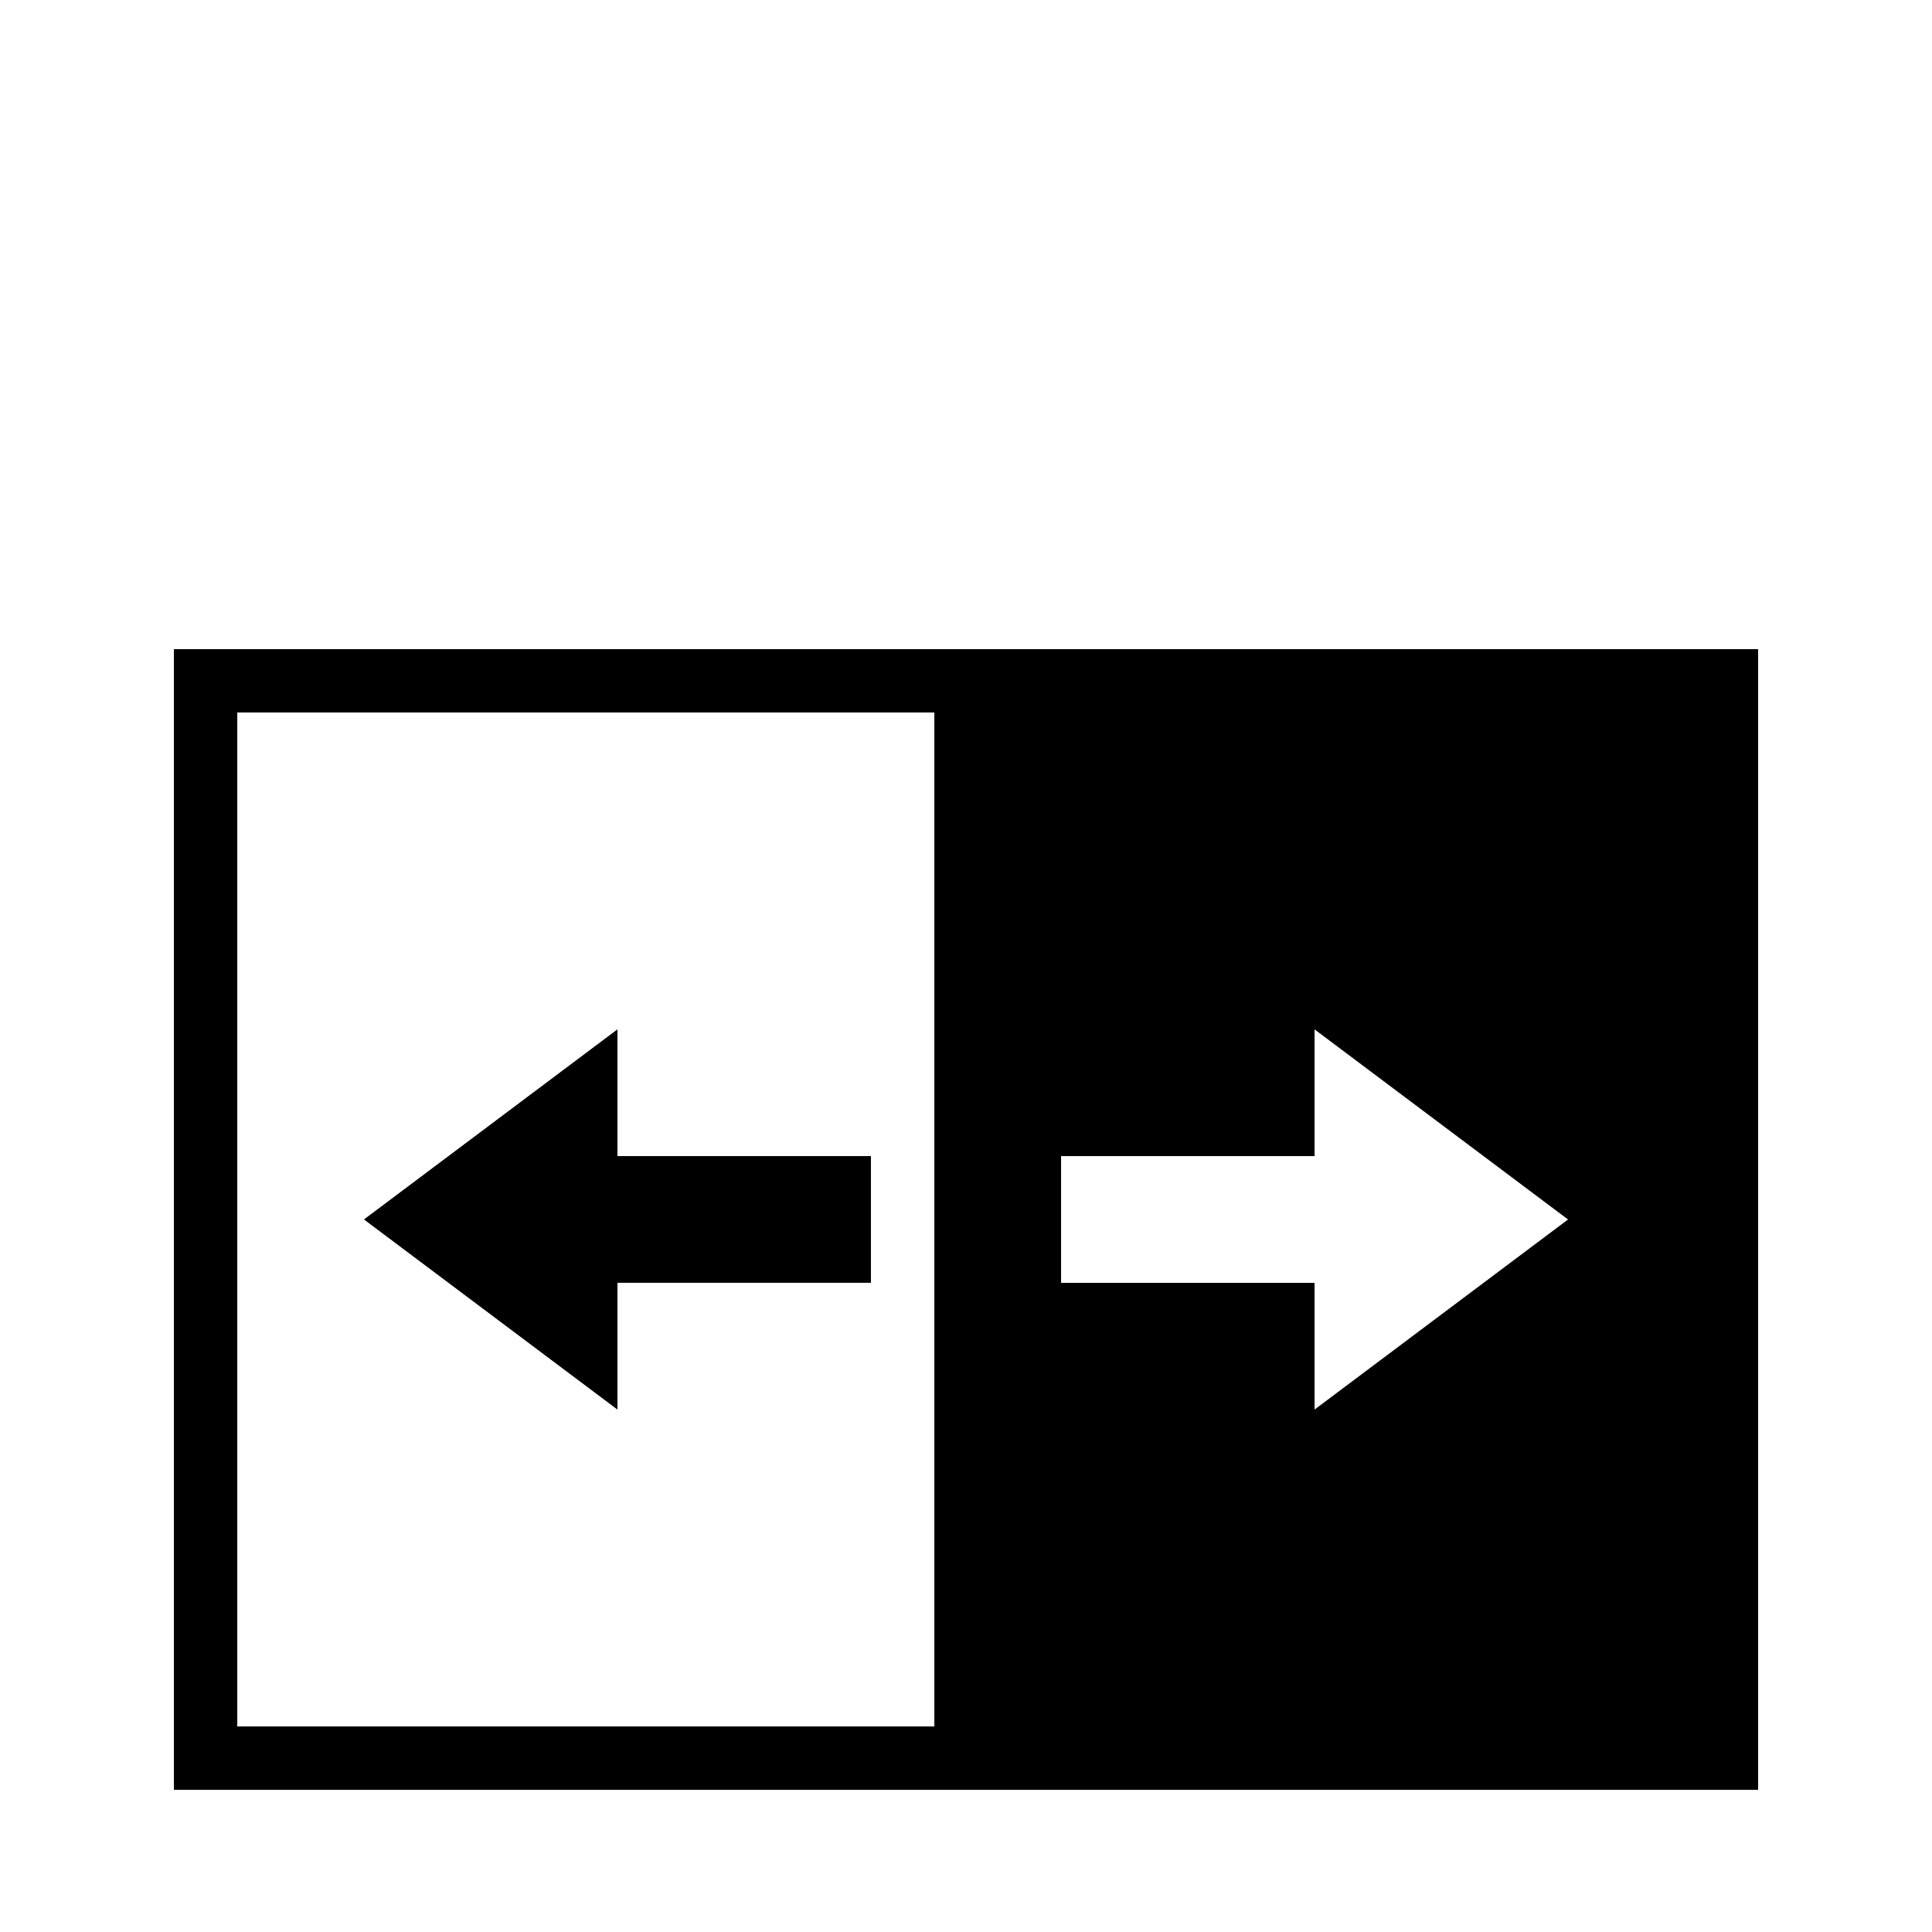
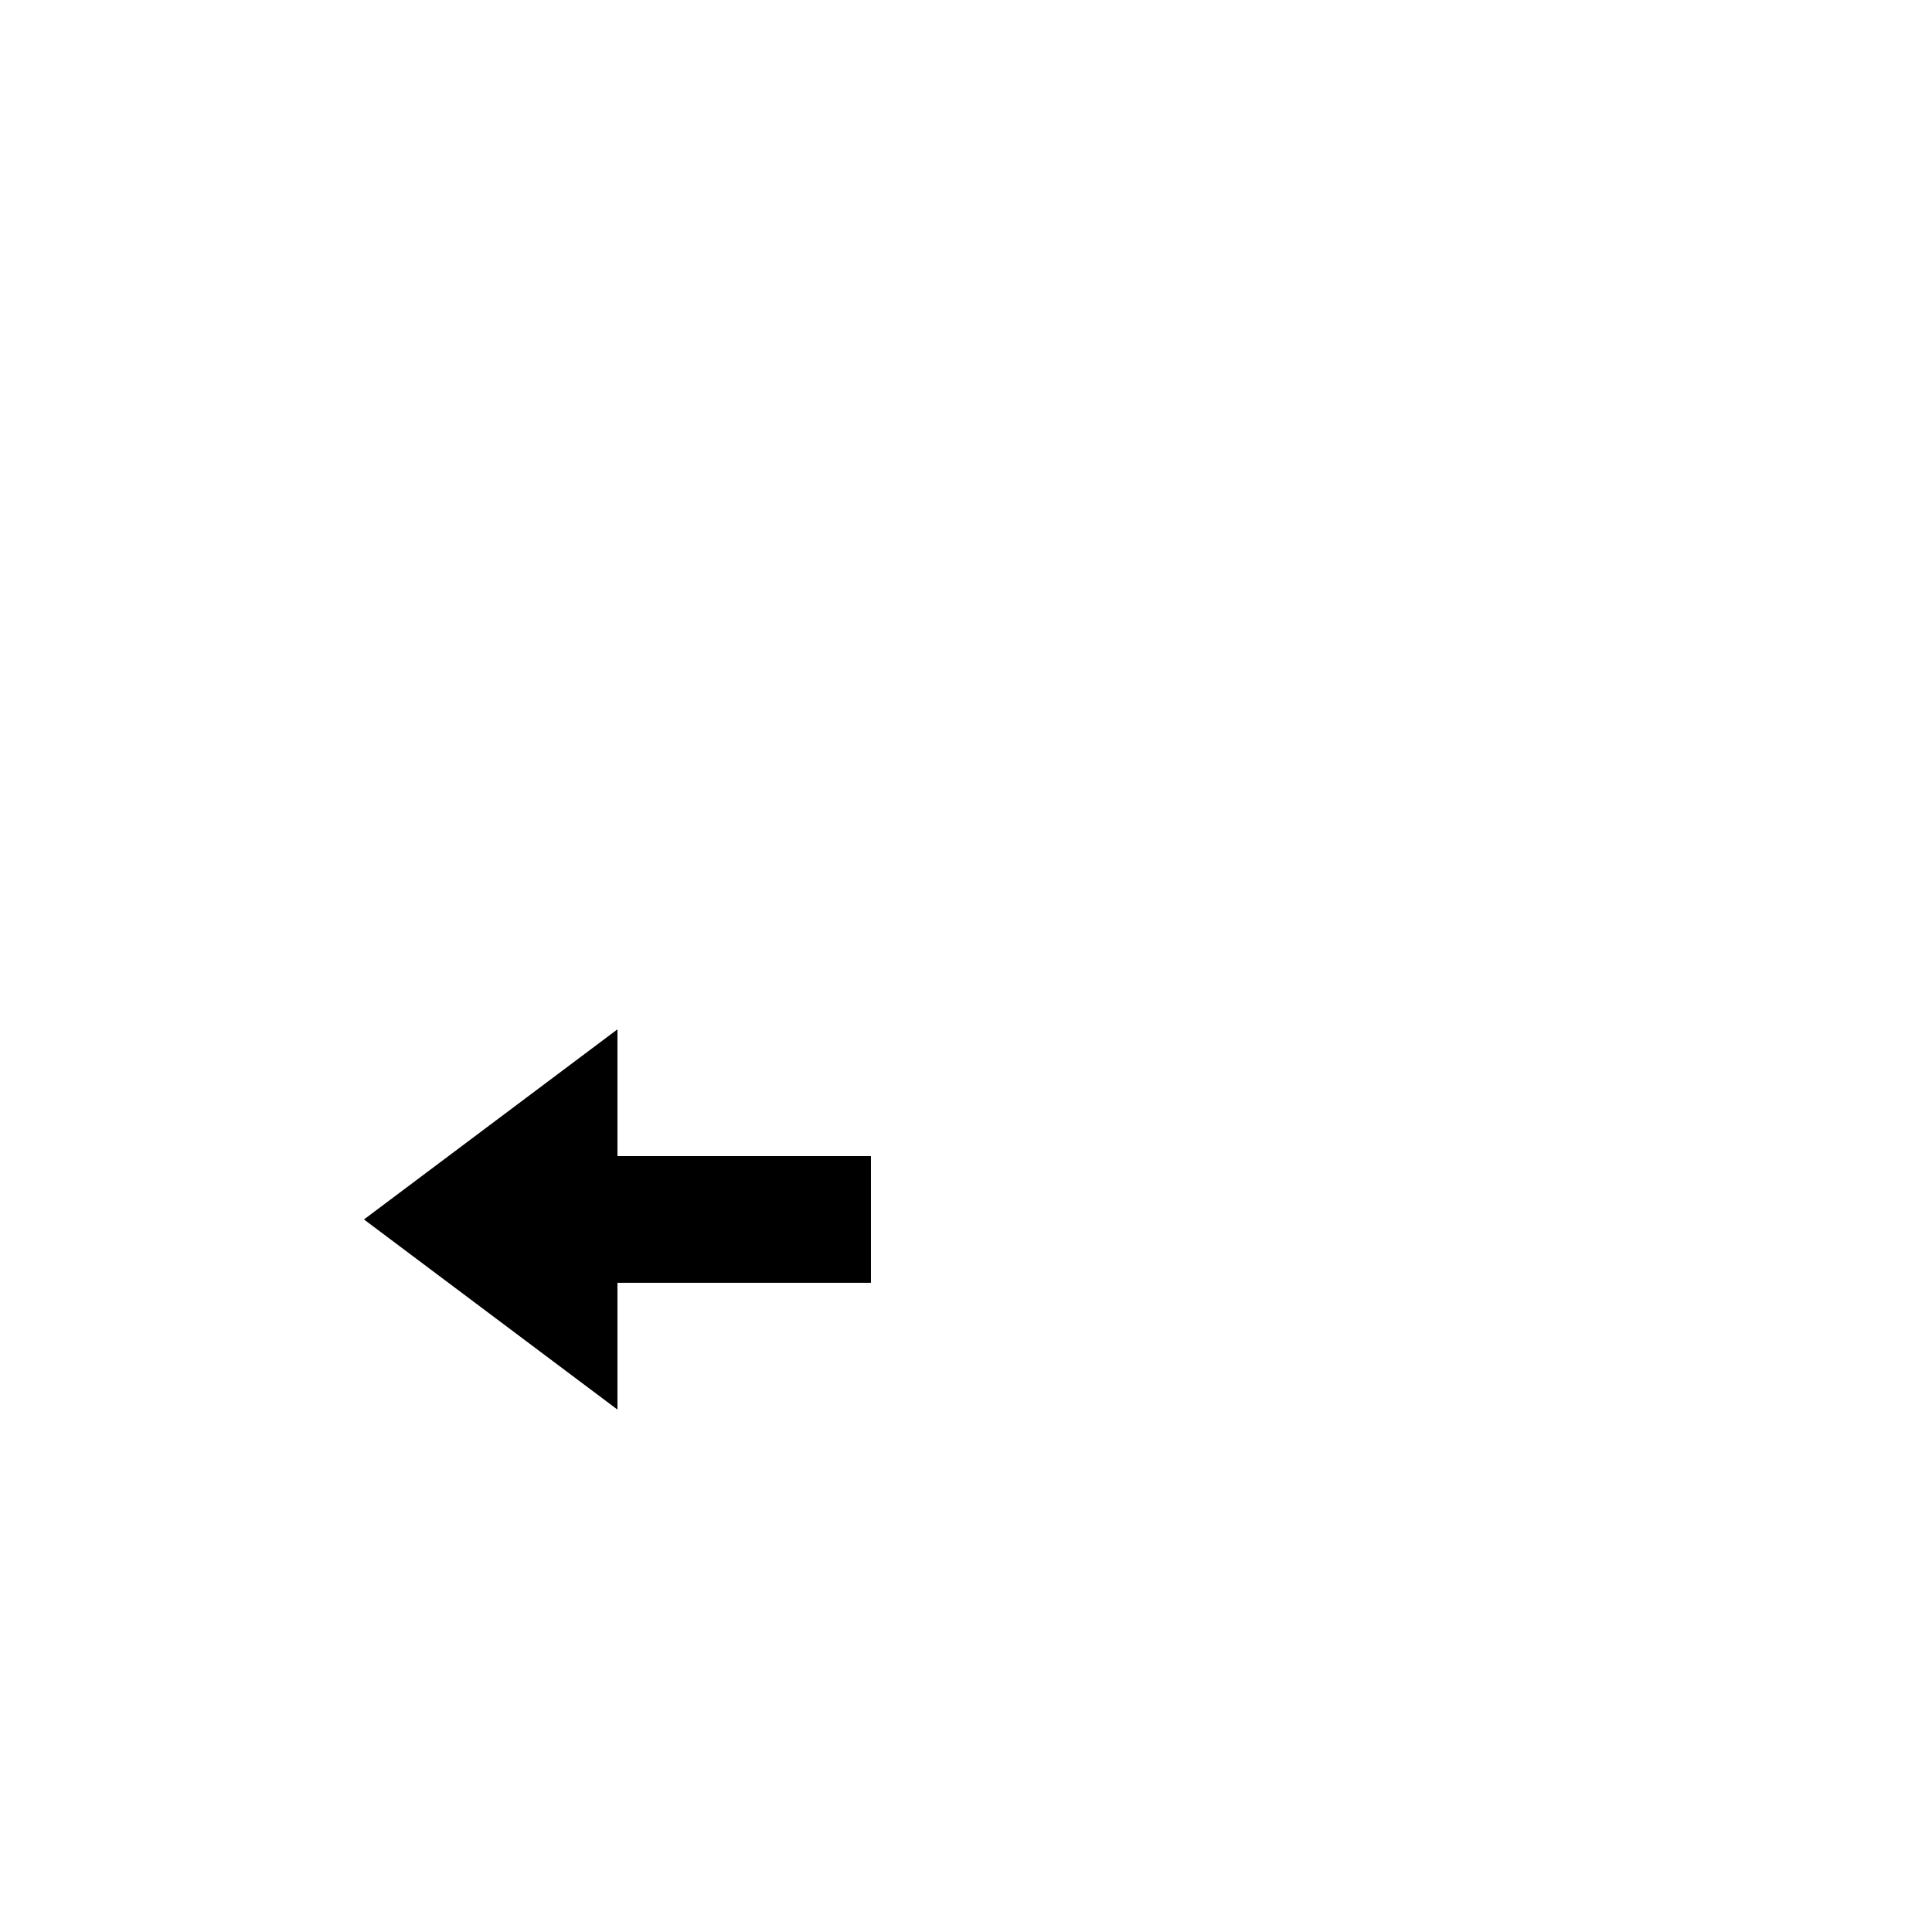
<svg xmlns="http://www.w3.org/2000/svg" fill="#000000" width="800px" height="800px" version="1.1" viewBox="144 144 512 512">
  <g>
-     <path d="m190.08 316.03v302.29h419.84v-302.29zm302.29 201.52v-33.586h-67.176v-33.586h67.176v-33.586l67.176 50.383zm-100.76 83.969h-184.73v-268.7h184.73z" />
    <path d="m307.63 483.96h67.176v-33.586h-67.176v-33.586l-67.176 50.379 67.176 50.383z" />
  </g>
</svg>